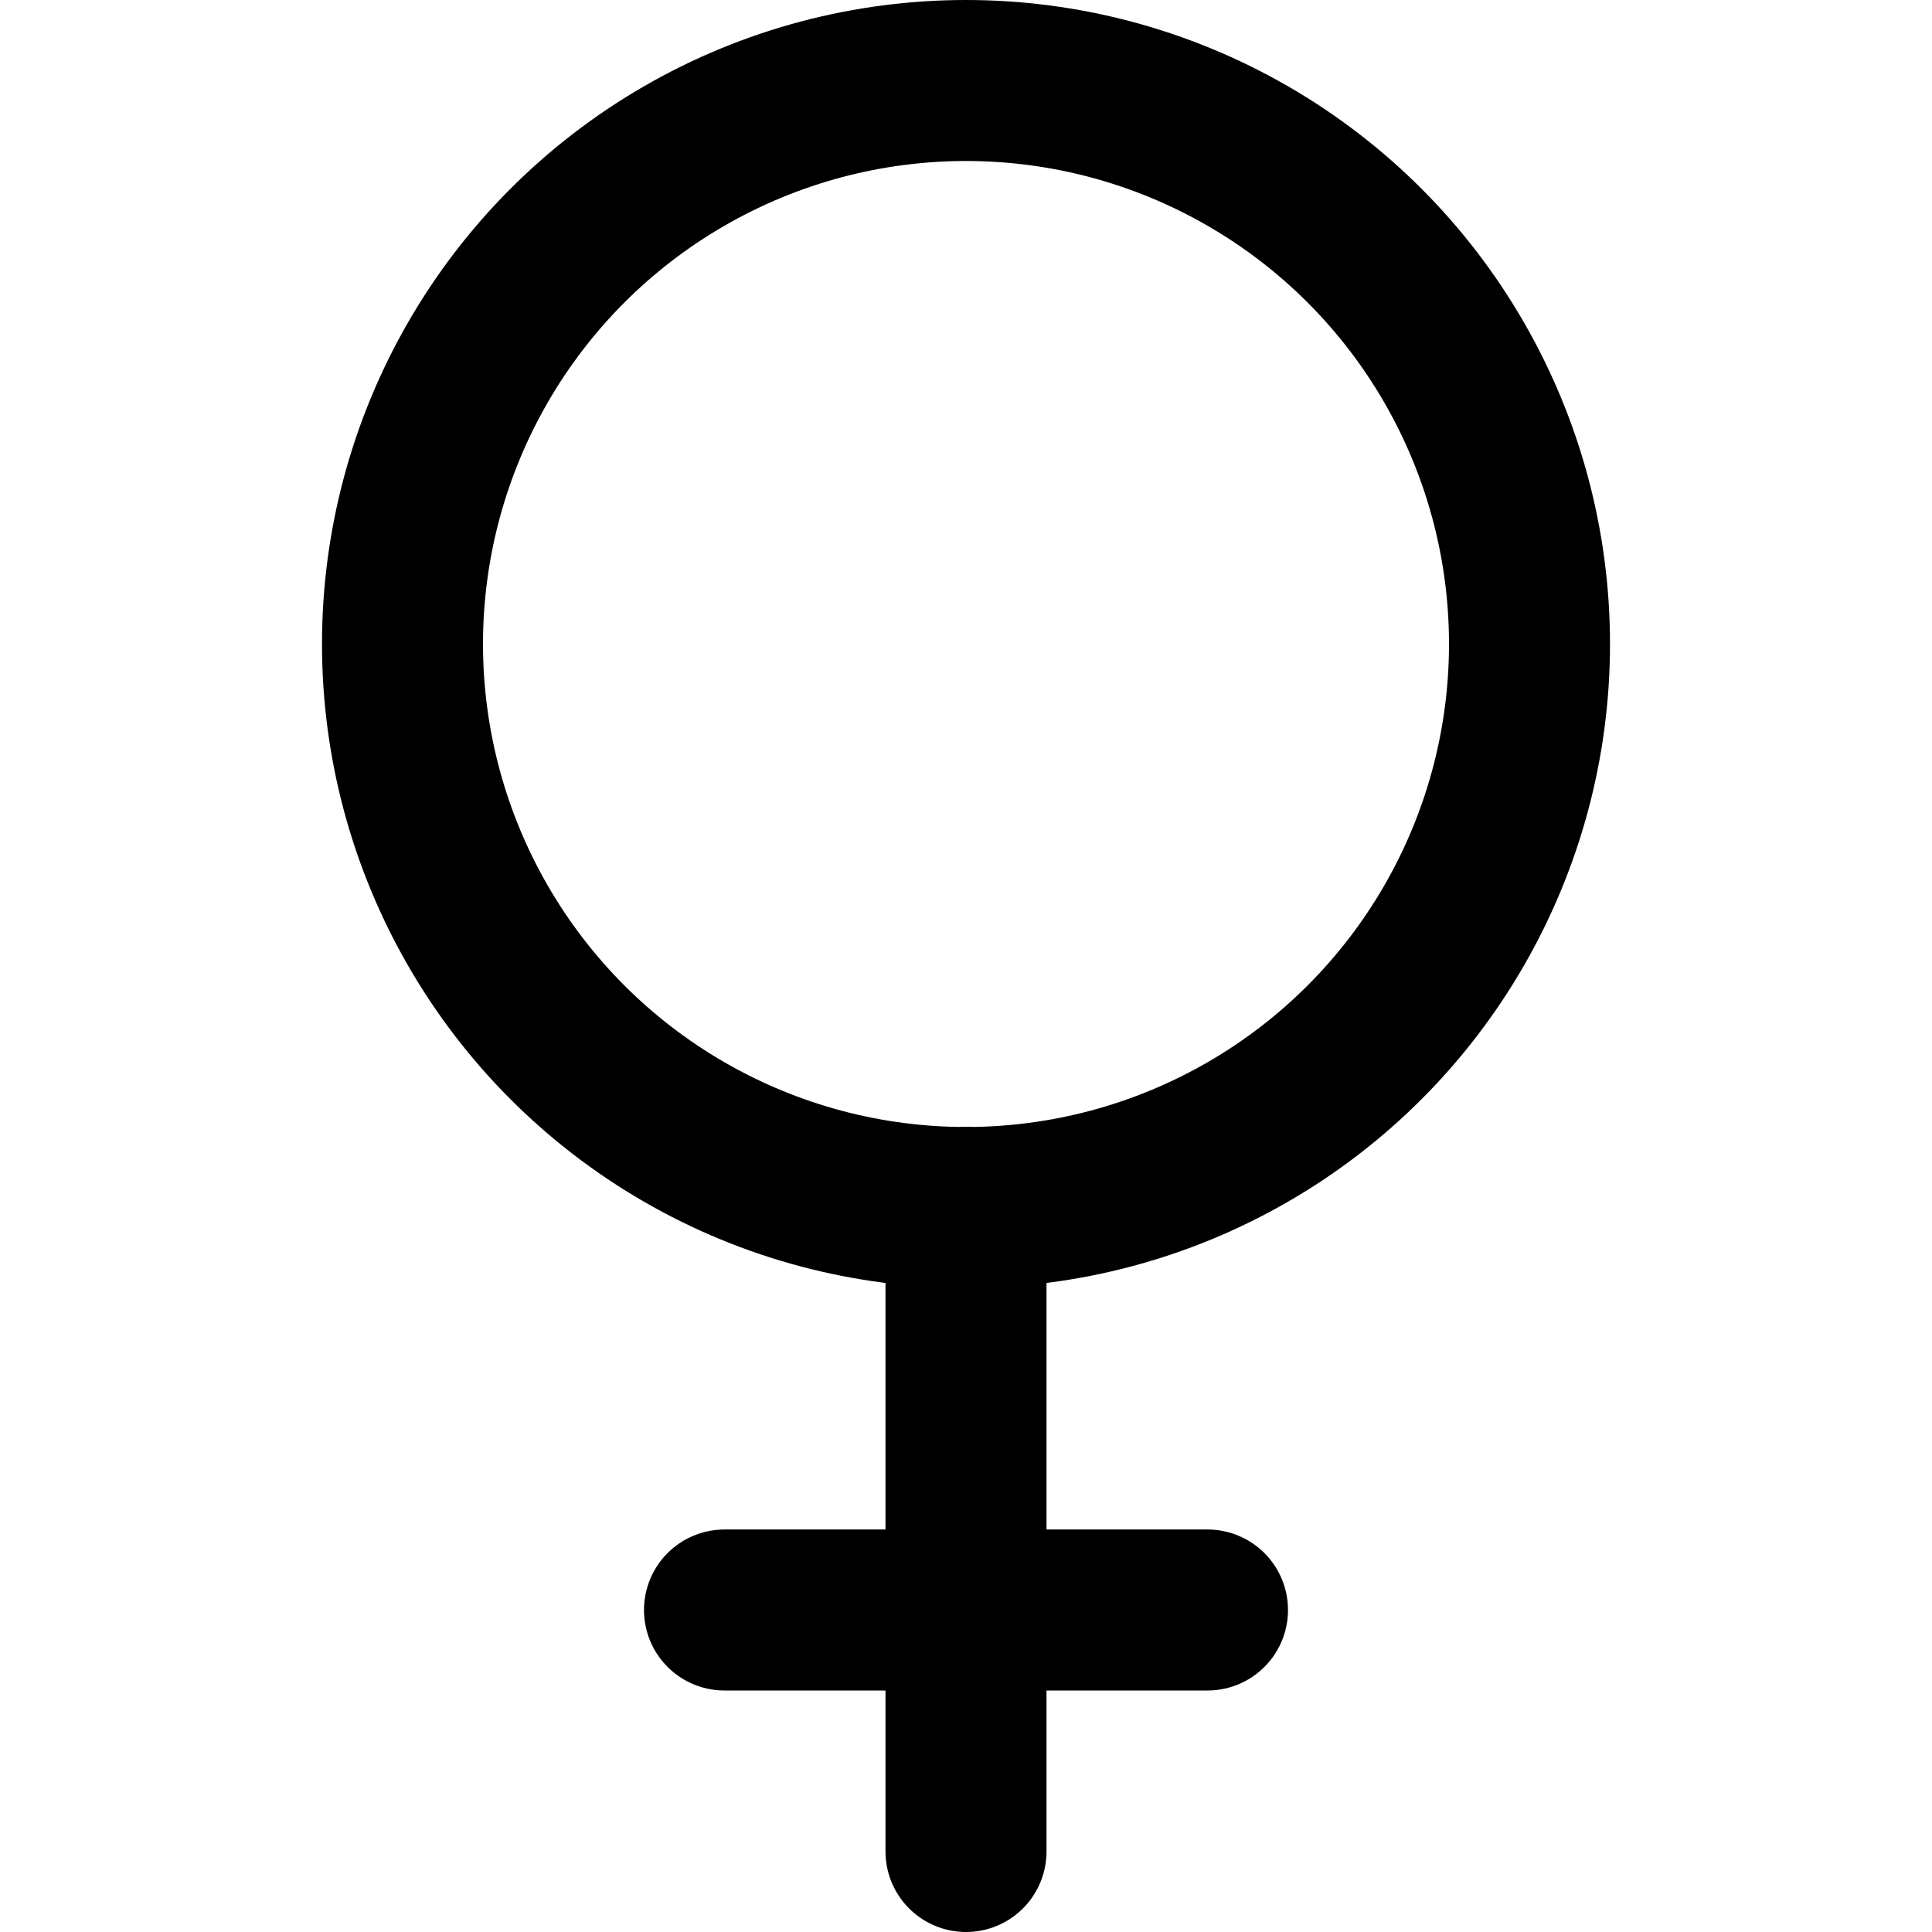
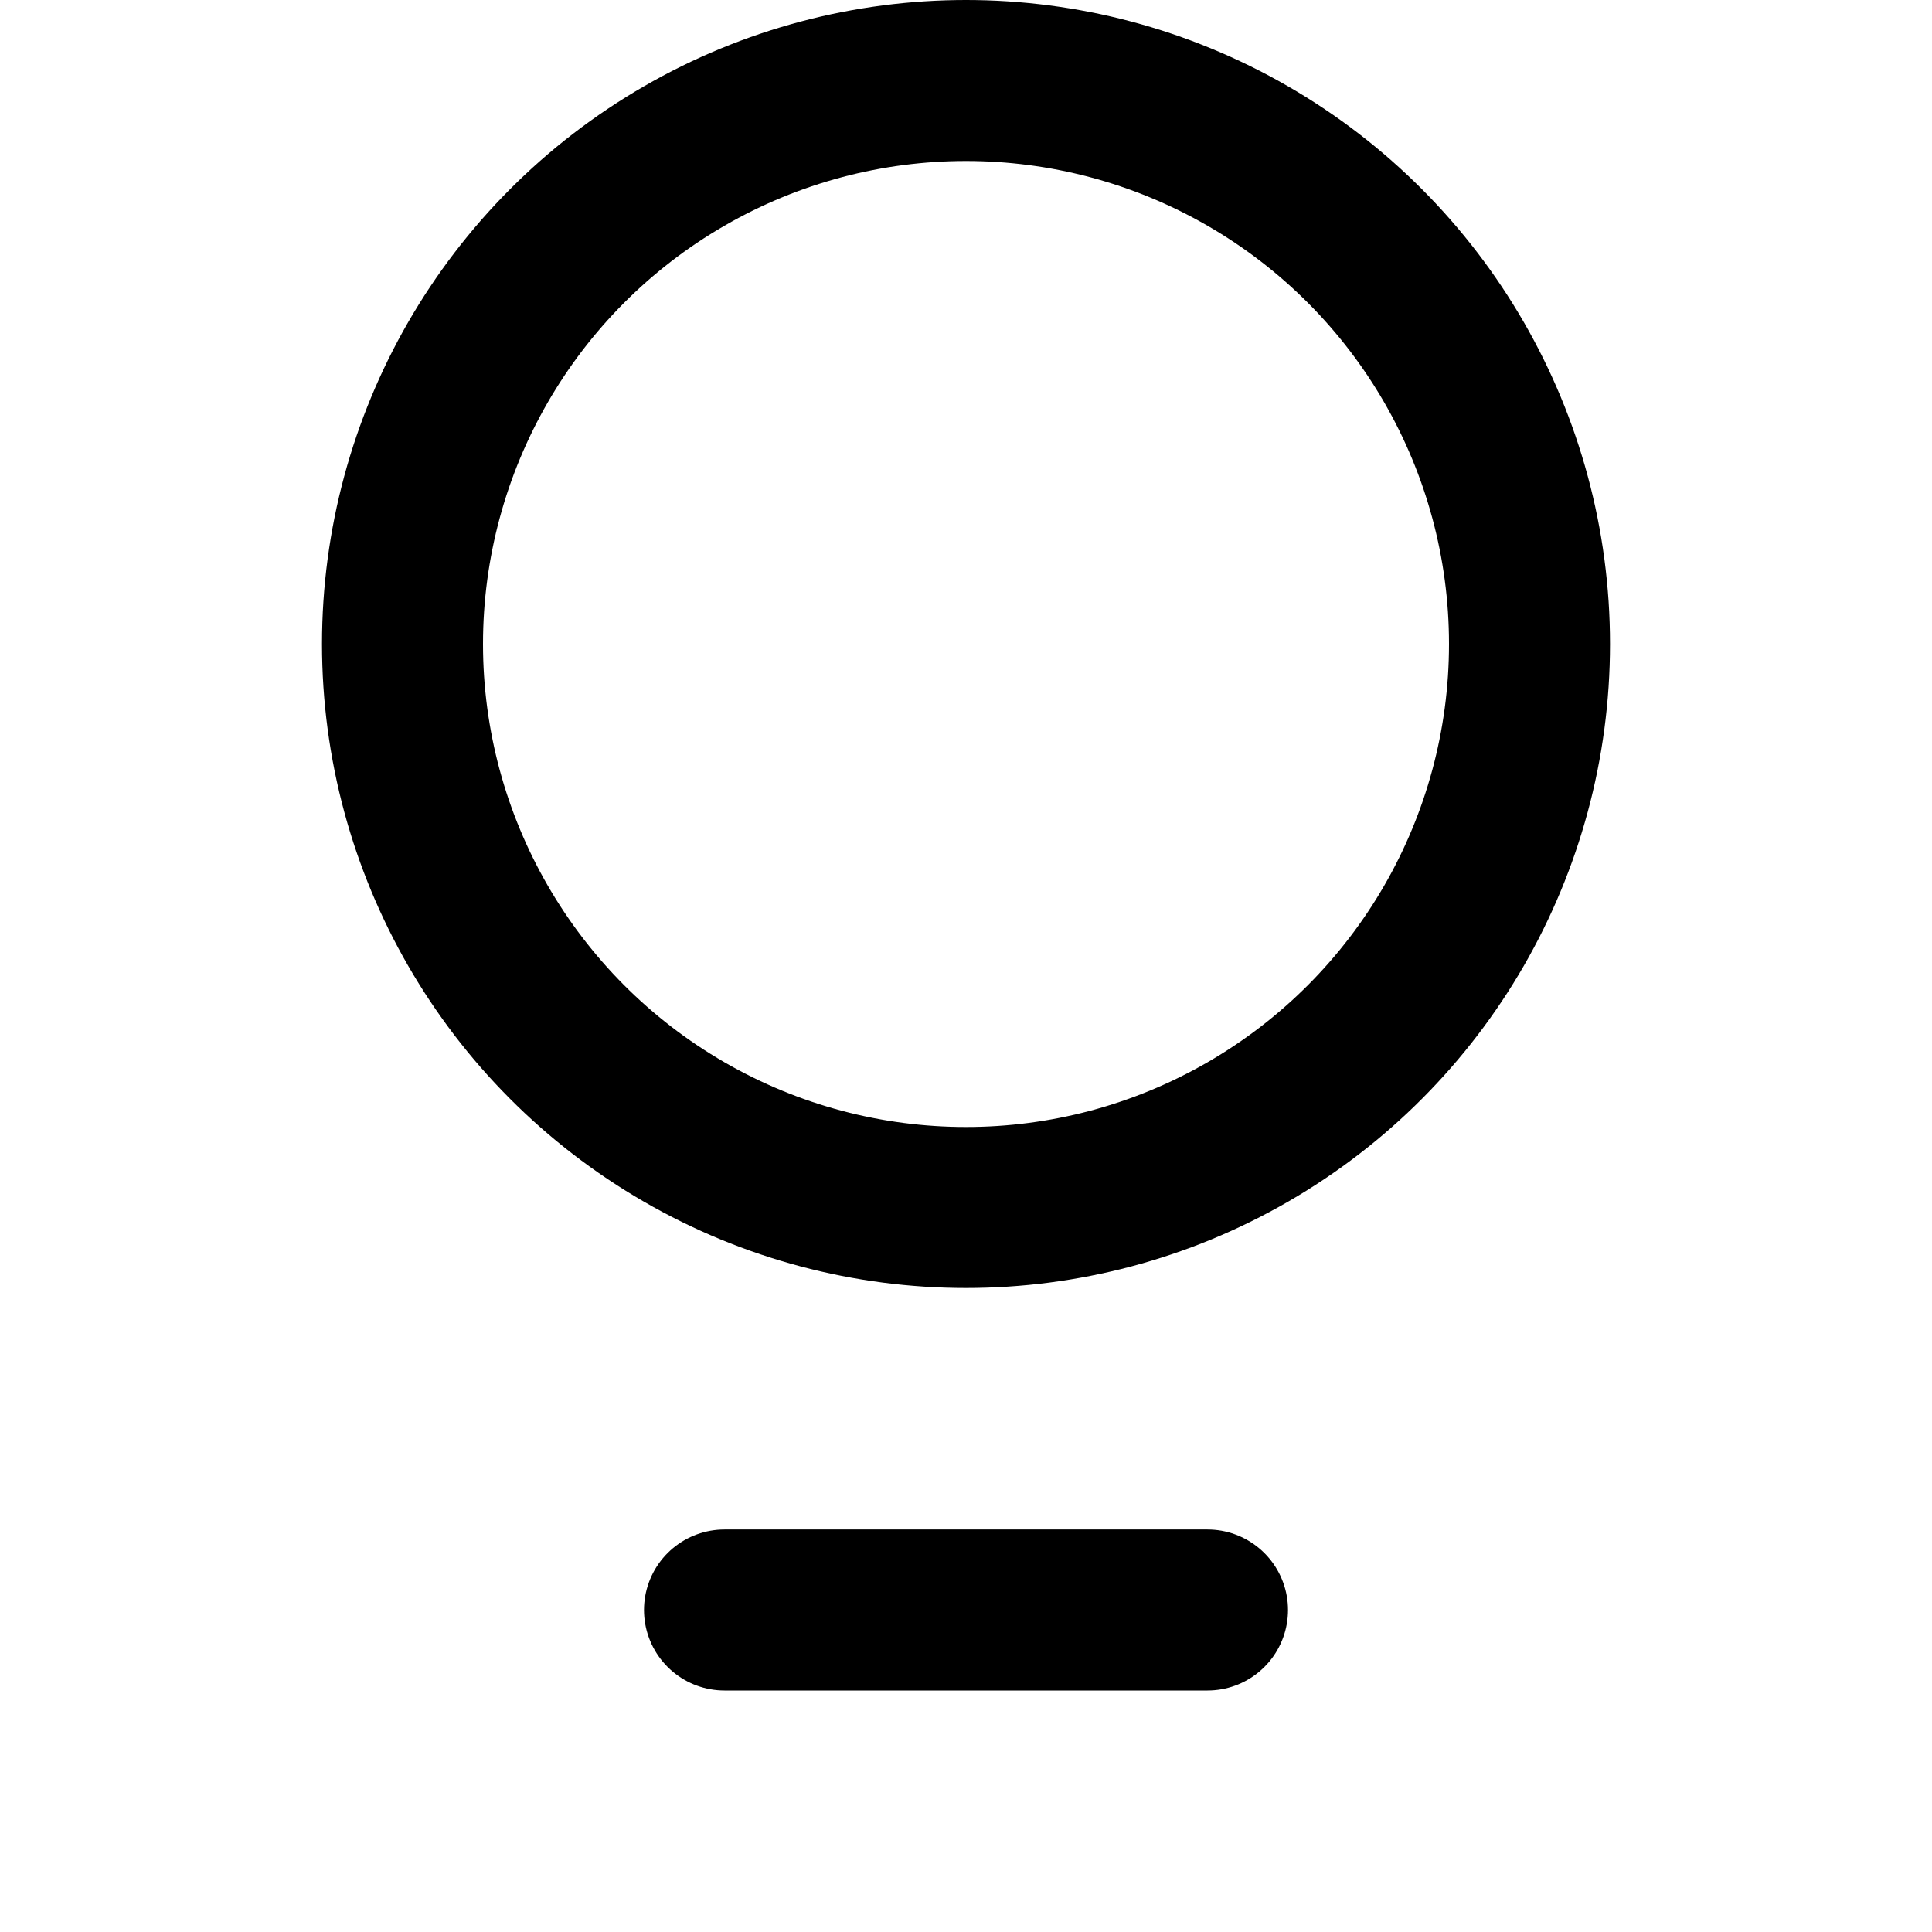
<svg xmlns="http://www.w3.org/2000/svg" width="24" height="24" viewBox="0 0 24 24" fill="none" stroke="#000" stroke-width="2" stroke-linecap="round" stroke-linejoin="round">
  <circle cx="12" cy="8" r="7" />
-   <line x1="12" y1="23" x2="12" y2="15" />
  <line x1="9" y1="20" x2="15" y2="20" />
</svg>